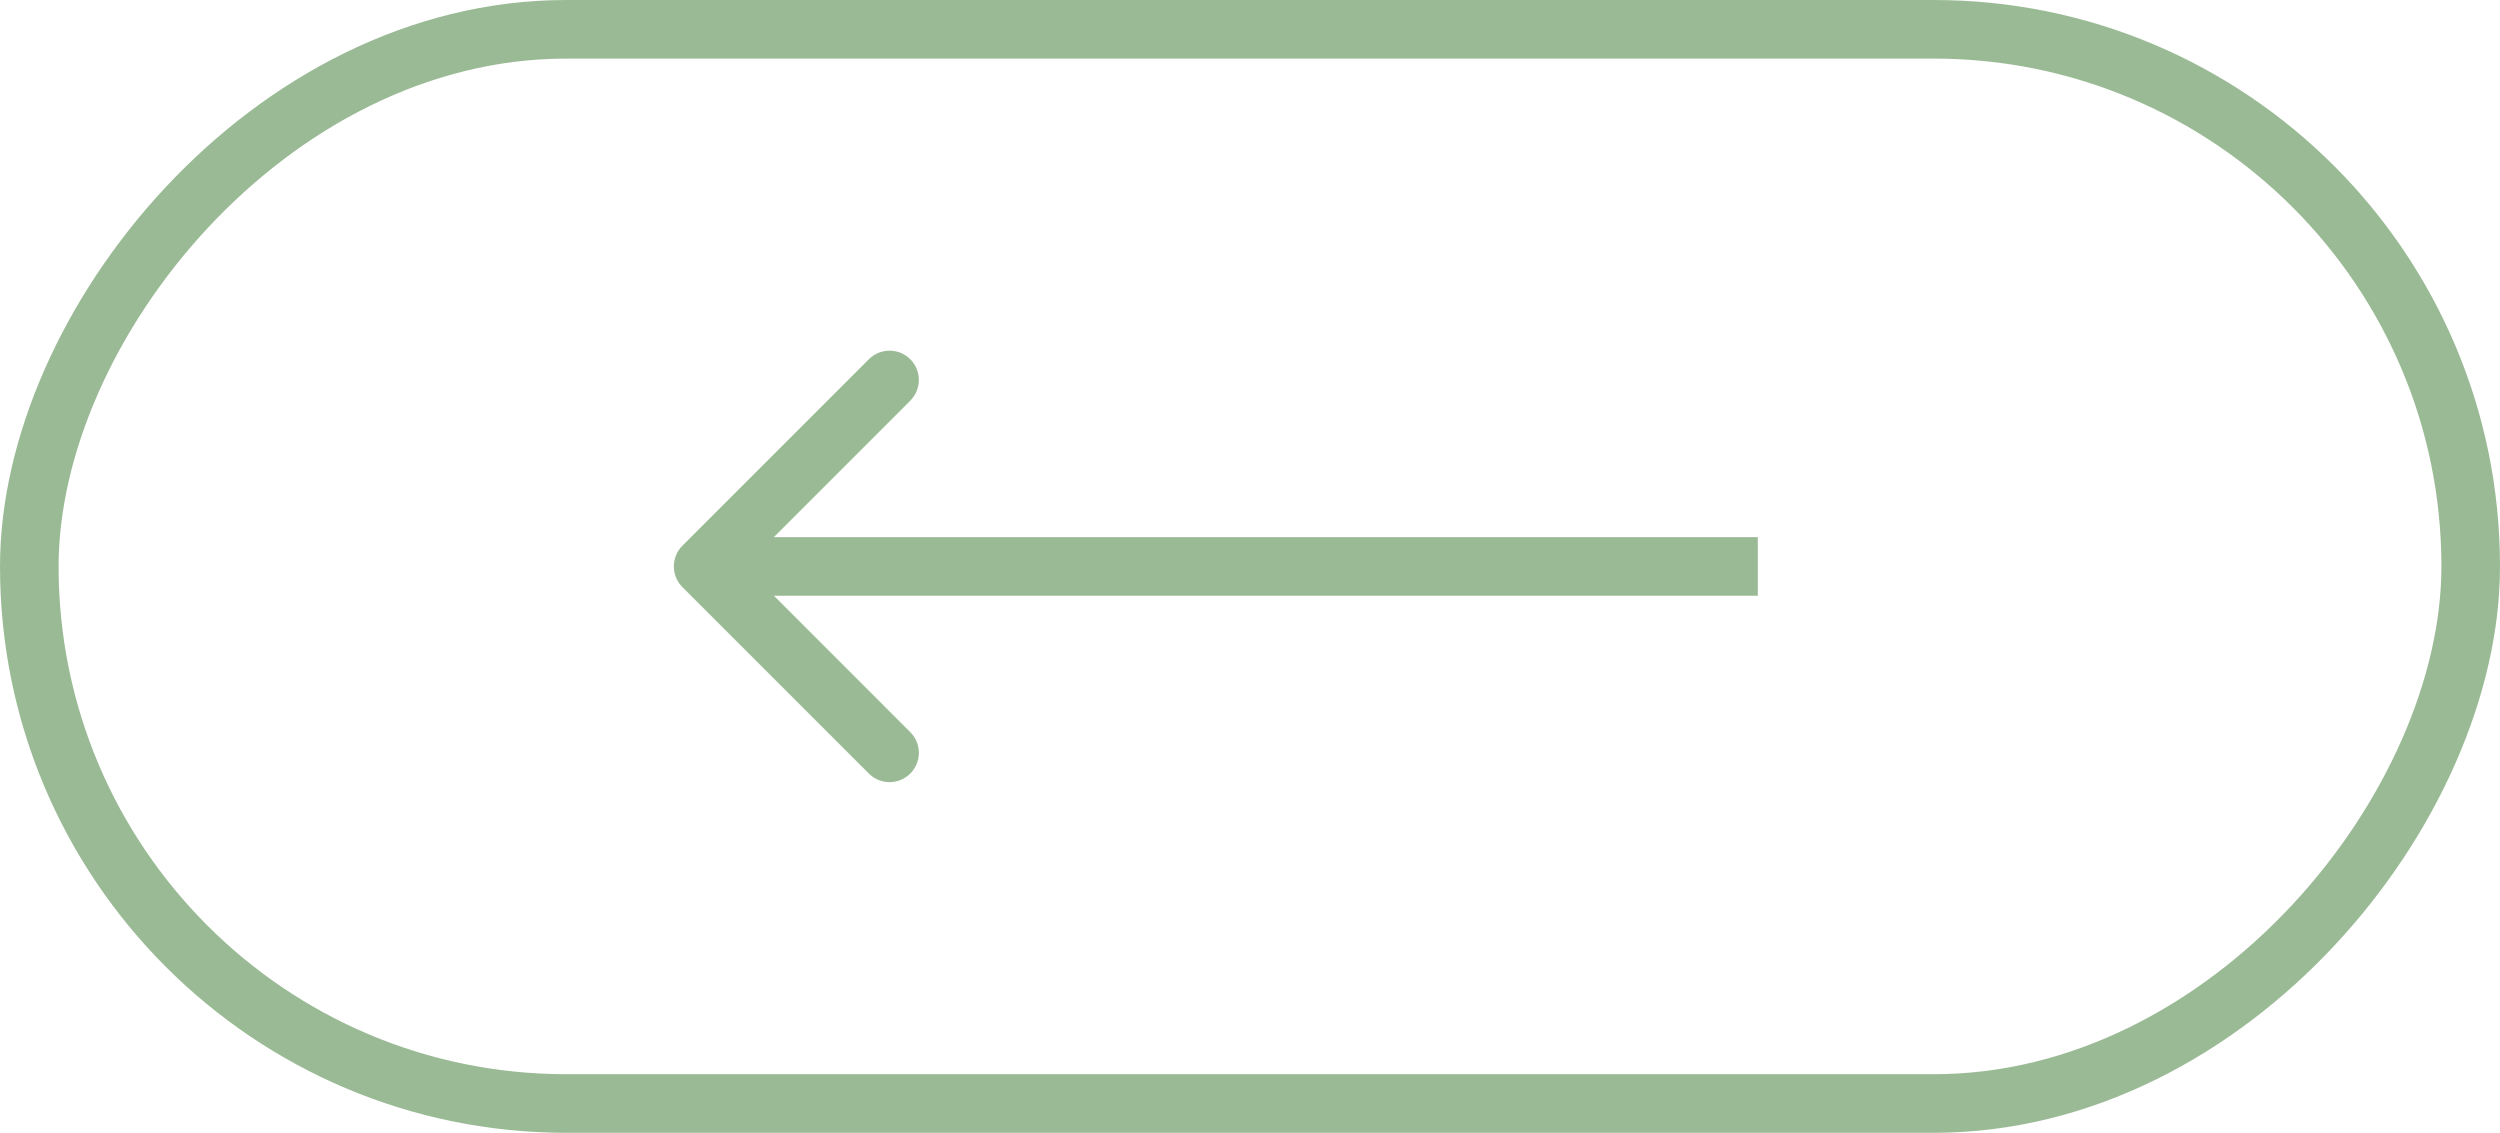
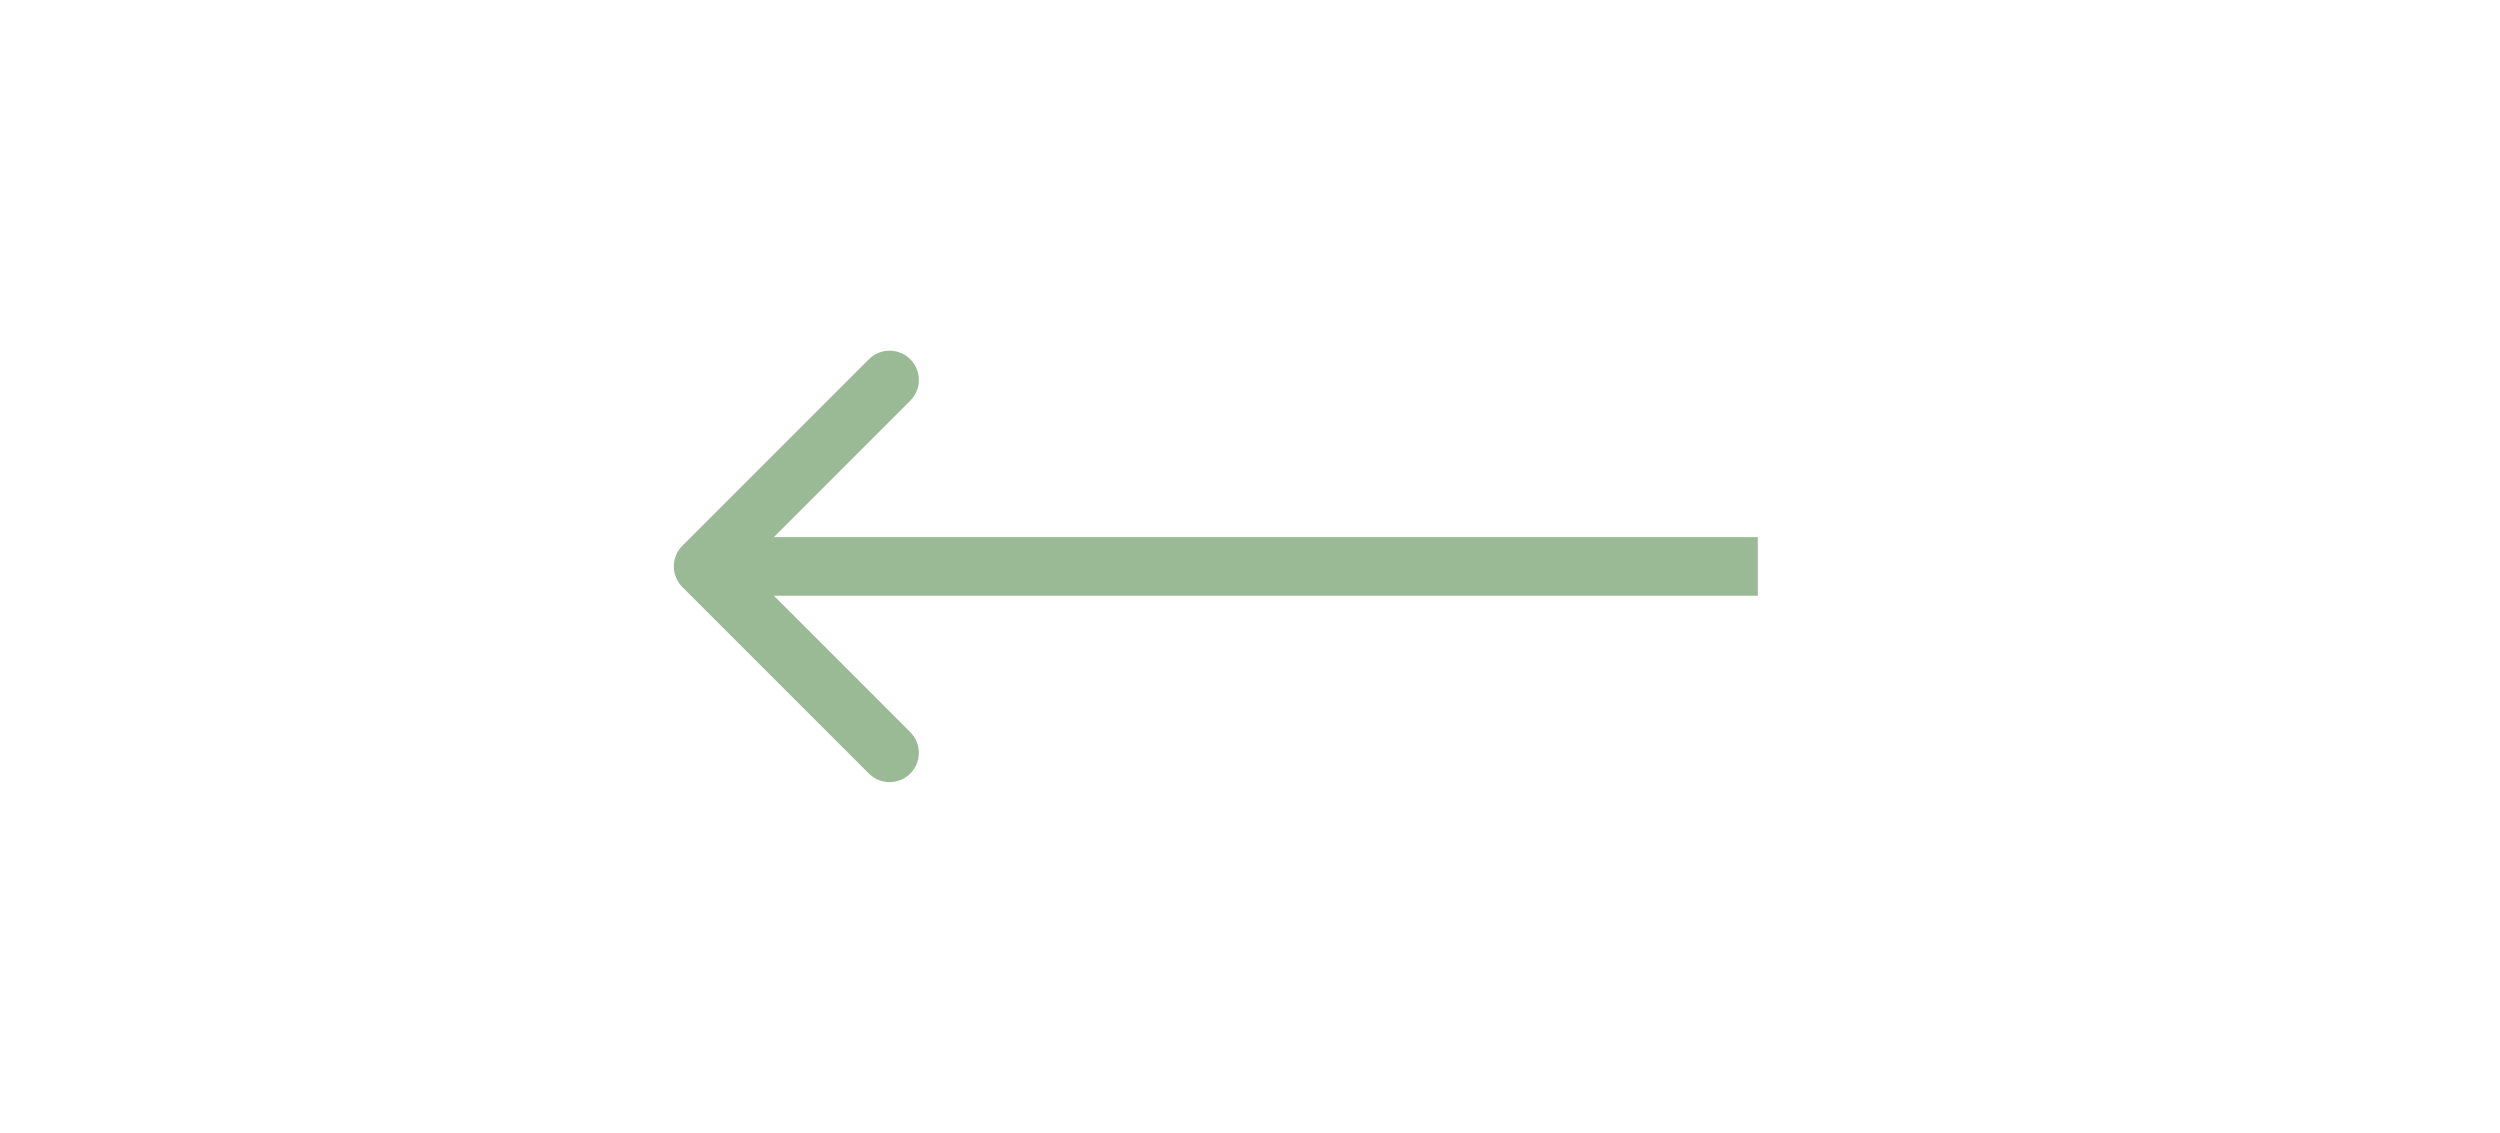
<svg xmlns="http://www.w3.org/2000/svg" width="64" height="29" viewBox="0 0 64 29" fill="none">
-   <rect x="-0.75" y="0.75" width="62.5" height="27.5" rx="13.75" transform="matrix(-1 0 0 1 62.5 0)" stroke="#9ABA95" stroke-width="1.5" />
-   <path d="M17.47 15.03C17.177 14.737 17.177 14.263 17.47 13.97L22.243 9.197C22.535 8.904 23.01 8.904 23.303 9.197C23.596 9.49 23.596 9.964 23.303 10.257L19.061 14.5L23.303 18.743C23.596 19.035 23.596 19.51 23.303 19.803C23.01 20.096 22.535 20.096 22.243 19.803L17.47 15.03ZM45 15.25L18 15.25L18 13.75L45 13.75L45 15.25Z" fill="#9ABA95" />
+   <path d="M17.47 15.03C17.177 14.737 17.177 14.263 17.47 13.97L22.243 9.197C22.535 8.904 23.01 8.904 23.303 9.197C23.596 9.49 23.596 9.964 23.303 10.257L19.061 14.5L23.303 18.743C23.596 19.035 23.596 19.51 23.303 19.803C23.01 20.096 22.535 20.096 22.243 19.803L17.47 15.03ZM45 15.25L18 15.25L18 13.75L45 13.75L45 15.25" fill="#9ABA95" />
</svg>